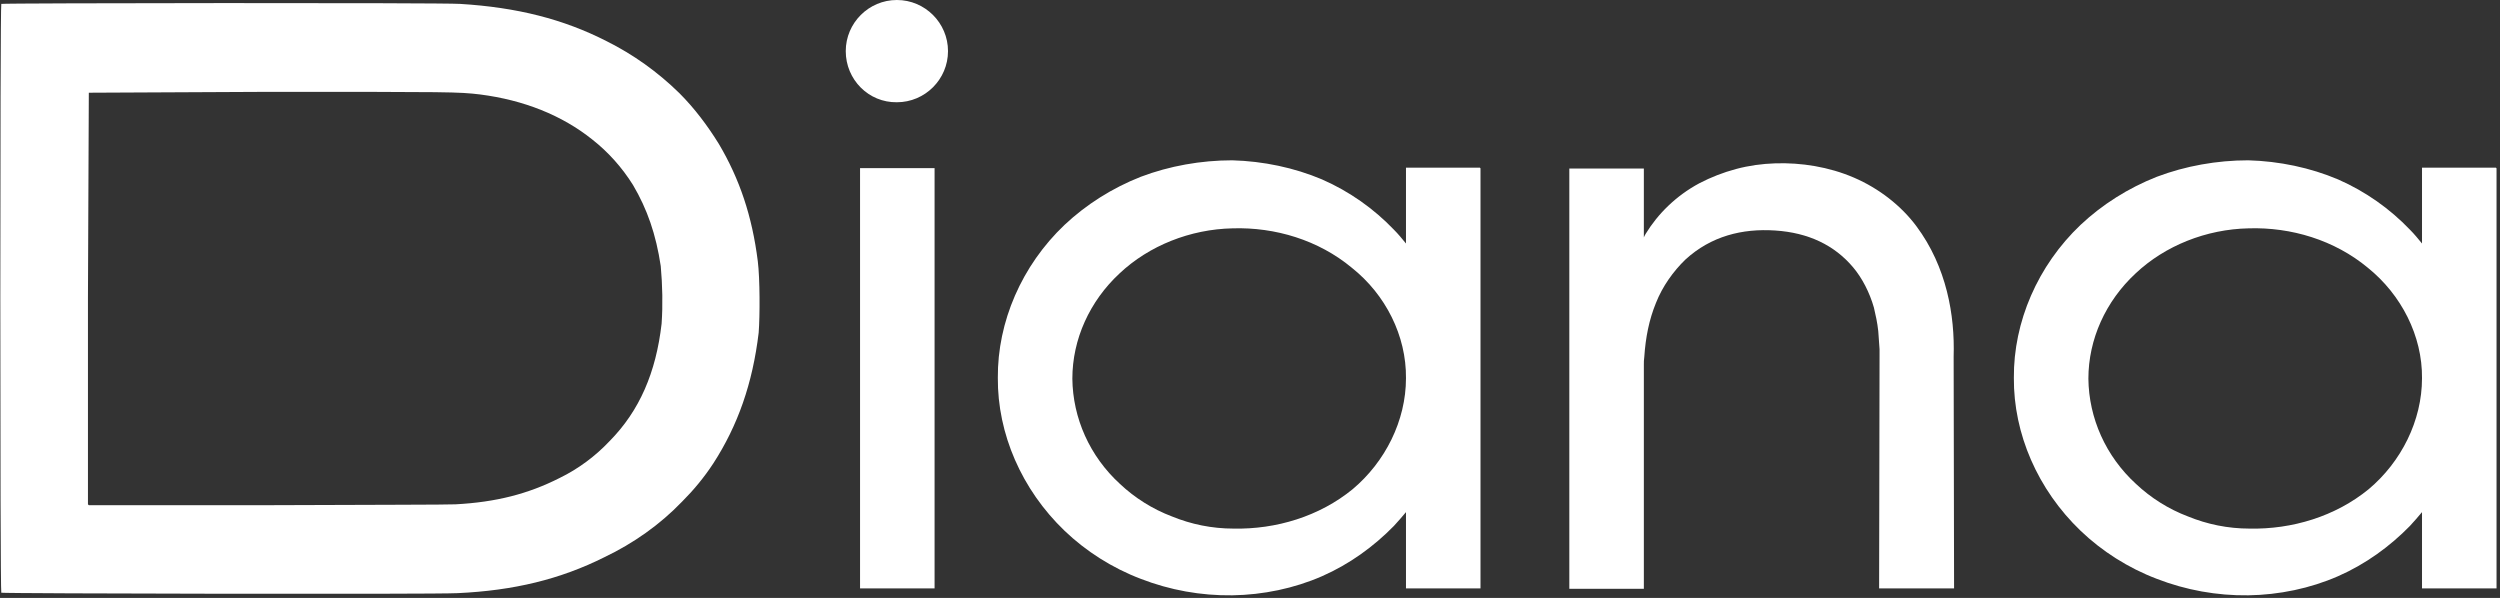
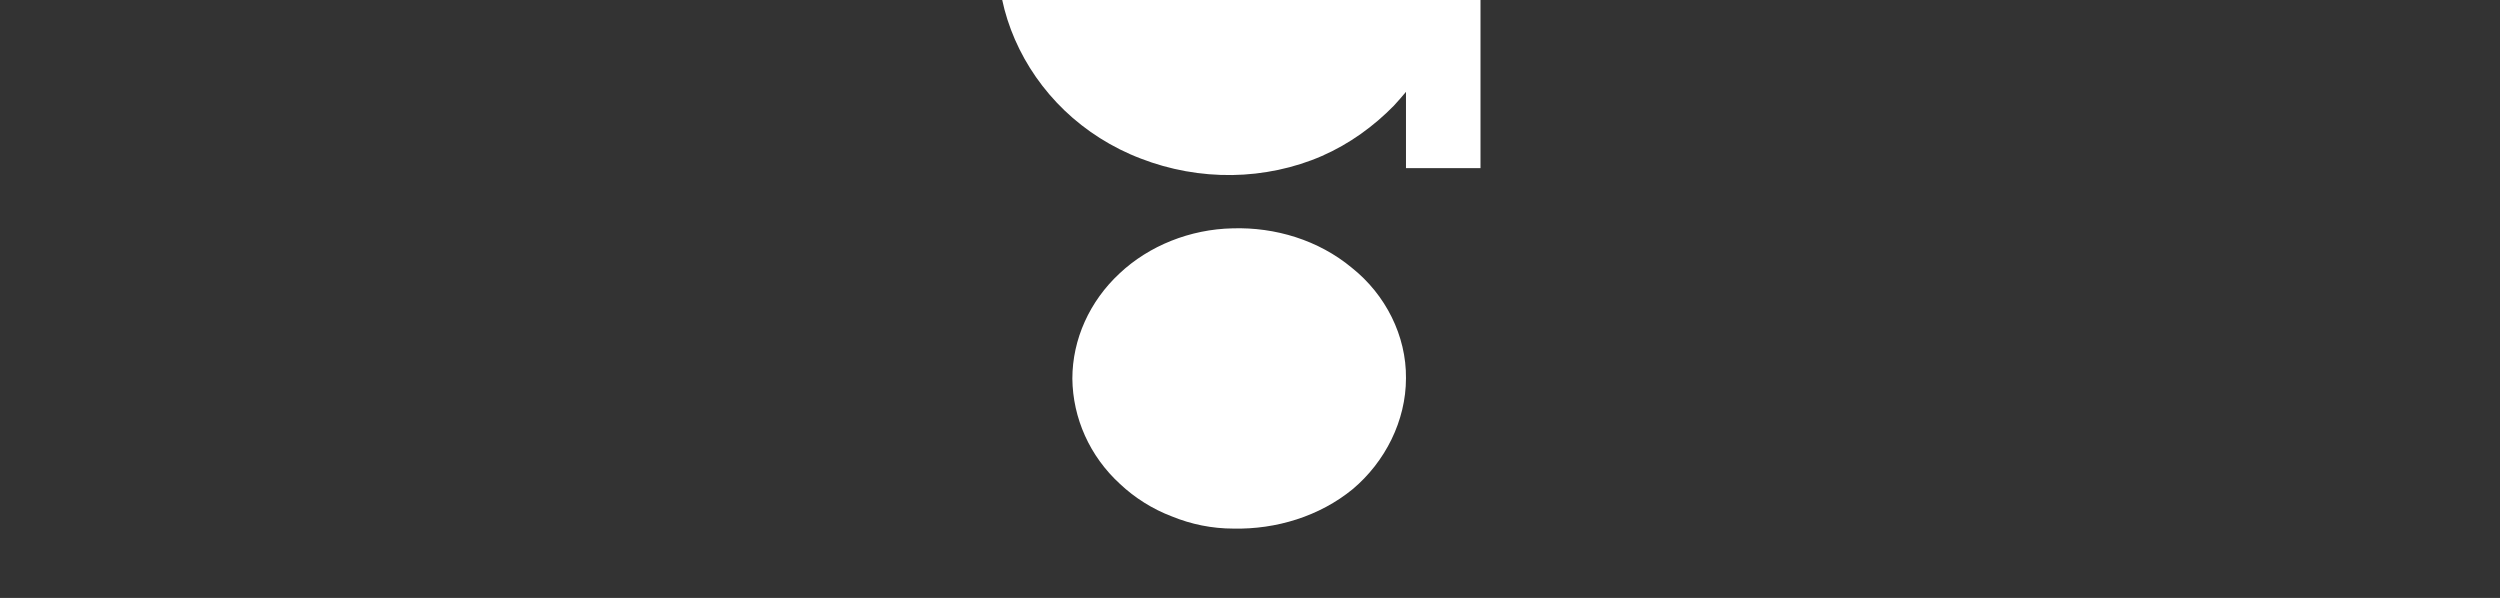
<svg xmlns="http://www.w3.org/2000/svg" id="_Слой_1" data-name="Слой 1" viewBox="0 0 577 138">
  <rect x="0" y="0" width="577" height="138" fill="#333333" stroke="none" />
  <defs>
    <style> .cls-1 { fill: #fff; } </style>
  </defs>
-   <path class="cls-1" d="M.3,136.8C0,136.5,0,1.2.3.9c.3-.2,101.6-.3,105.9,0,13.1.8,23.8,3.5,33.8,8.6,6.2,3.1,11.8,7.1,16.8,12,3.5,3.5,6.5,7.5,9.1,11.7,4.8,8.1,7.7,16.7,9,27.1.5,4,.5,12.6.2,16.5-1.4,11.7-4.8,21.4-10.5,30.2-2.1,3.2-4.5,6.1-7.2,8.8-5.1,5.3-11.2,9.6-17.9,12.8-10.2,5.1-20.9,7.7-33.9,8.3-5.2.3-105,.1-105.3-.1ZM105.1,116.4c9.4-.5,16.8-2.4,24.1-6.1,4.3-2.1,8.2-5,11.5-8.5,6.9-7,10.7-15.8,12-27.1.3-4.4.2-8.8-.2-13.3-1.1-7.3-3.1-13.1-6.4-18.7-2.5-4-5.7-7.6-9.4-10.5-7-5.6-15.8-9.1-25.9-10.4-5.1-.6-6.5-.6-49.2-.6l-41.1.2-.2,47.4v47.6l.2.2h40.8c24.9-.1,42-.1,43.8-.2Z" />
-   <path class="cls-1" d="M195.2,11.8C195.2,5.3,200.5,0,207,0s11.8,5.3,11.8,11.8-5.3,11.8-11.8,11.8c-6.5.1-11.8-5.2-11.8-11.8ZM198.5,135.8V38.8h17.2v97h-17.2Z" />
-   <path class="cls-1" d="M341.7,38.8v97h-17.2v-17.6c-.9,1.1-1.8,2.1-2.8,3.2-4.6,4.7-10.2,8.8-16.6,11.6s-13.6,4.3-20.7,4.4c-7.2.1-14.4-1.2-21.1-3.8-6.6-2.5-12.7-6.4-17.6-11.1-9.9-9.5-15.5-22.4-15.4-35.3-.1-12.9,5.5-25.9,15.4-35.3,5-4.7,11-8.5,17.6-11.1,6.6-2.5,13.9-3.8,21.1-3.8,7.2.2,14.3,1.7,20.7,4.4,6.4,2.8,12,6.8,16.6,11.6,1,1,1.9,2.1,2.8,3.2v-17.5h17.1v.1h.1ZM324.5,87.3c.1-9.8-4.7-19.3-12.5-25.5-7.7-6.4-17.7-9.4-27.5-9.1-9.8.2-19.3,4-26.1,10.4-6.9,6.4-10.9,15.2-10.9,24.3.1,9.1,4,17.9,11,24.3,3.4,3.2,7.5,5.8,12,7.5,4.4,1.8,9.2,2.8,14.2,2.8,9.8.2,19.8-2.8,27.5-9.1,7.5-6.3,12.3-15.8,12.3-25.6Z" />
-   <path class="cls-1" d="M433.7,135.8l.1-53.5v-1.7l-.1-1.4c-.1-1-.1-1.9-.2-2.8-.2-1.9-.6-3.7-1-5.4-1-3.5-2.7-6.8-4.8-9.3-4.3-5.1-10.3-8-18-8.5-7.6-.5-14.8,1.3-20.7,6.7-2.8,2.7-5.3,6.2-6.8,10-1.6,3.9-2.4,8-2.7,12.5-.1.6-.1,1.2-.1,1.8v51.7h-17.2V38.9h17.2v15.9c.1-.2.2-.5.4-.8,2.8-4.6,7-8.8,12.4-11.7,2.7-1.4,5.5-2.5,8.5-3.3s6-1.2,9-1.3c6-.2,12.4.8,18.2,3.3,5.8,2.5,10.9,6.5,14.4,11.2,7,9.4,8.9,20.6,8.6,30.1l.1,53.5h-17.3Z" />
-   <path class="cls-1" d="M576.2,38.8v97h-17.2v-17.6c-.9,1.1-1.8,2.1-2.8,3.2-4.6,4.7-10.2,8.8-16.6,11.6-6.4,2.8-13.6,4.3-20.7,4.4-7.2.1-14.4-1.2-21.1-3.8-6.6-2.5-12.7-6.4-17.6-11.1-9.9-9.5-15.5-22.4-15.4-35.3-.1-12.9,5.5-25.9,15.4-35.3,5-4.7,11-8.5,17.6-11.1,6.6-2.5,13.9-3.8,21.1-3.8,7.2.2,14.3,1.7,20.7,4.4,6.4,2.8,12,6.8,16.6,11.6,1,1,1.9,2.1,2.8,3.2v-17.5h17.1v.1h.1ZM559,87.3c.1-9.8-4.8-19.3-12.5-25.5-7.7-6.4-17.7-9.4-27.5-9.1-9.8.2-19.3,4-26.1,10.4-6.9,6.4-10.9,15.2-10.9,24.3.1,9.1,4,17.9,11,24.3,3.4,3.2,7.5,5.8,12,7.5,4.4,1.8,9.2,2.8,14.2,2.8,9.8.2,19.8-2.8,27.5-9.1,7.5-6.3,12.3-15.8,12.3-25.6Z" />
+   <path class="cls-1" d="M341.7,38.8h-17.2v-17.6c-.9,1.1-1.8,2.1-2.8,3.2-4.6,4.7-10.2,8.8-16.6,11.6s-13.6,4.3-20.7,4.4c-7.2.1-14.4-1.2-21.1-3.8-6.6-2.5-12.7-6.4-17.6-11.1-9.9-9.5-15.5-22.4-15.4-35.3-.1-12.9,5.5-25.9,15.4-35.3,5-4.7,11-8.5,17.6-11.1,6.6-2.5,13.9-3.8,21.1-3.8,7.2.2,14.3,1.7,20.7,4.4,6.4,2.8,12,6.8,16.6,11.6,1,1,1.9,2.1,2.8,3.2v-17.5h17.1v.1h.1ZM324.5,87.3c.1-9.8-4.7-19.3-12.5-25.5-7.7-6.4-17.7-9.4-27.5-9.1-9.8.2-19.3,4-26.1,10.4-6.9,6.4-10.9,15.2-10.9,24.3.1,9.1,4,17.9,11,24.3,3.4,3.2,7.5,5.8,12,7.5,4.4,1.8,9.2,2.8,14.2,2.8,9.8.2,19.8-2.8,27.5-9.1,7.5-6.3,12.3-15.8,12.3-25.6Z" />
</svg>